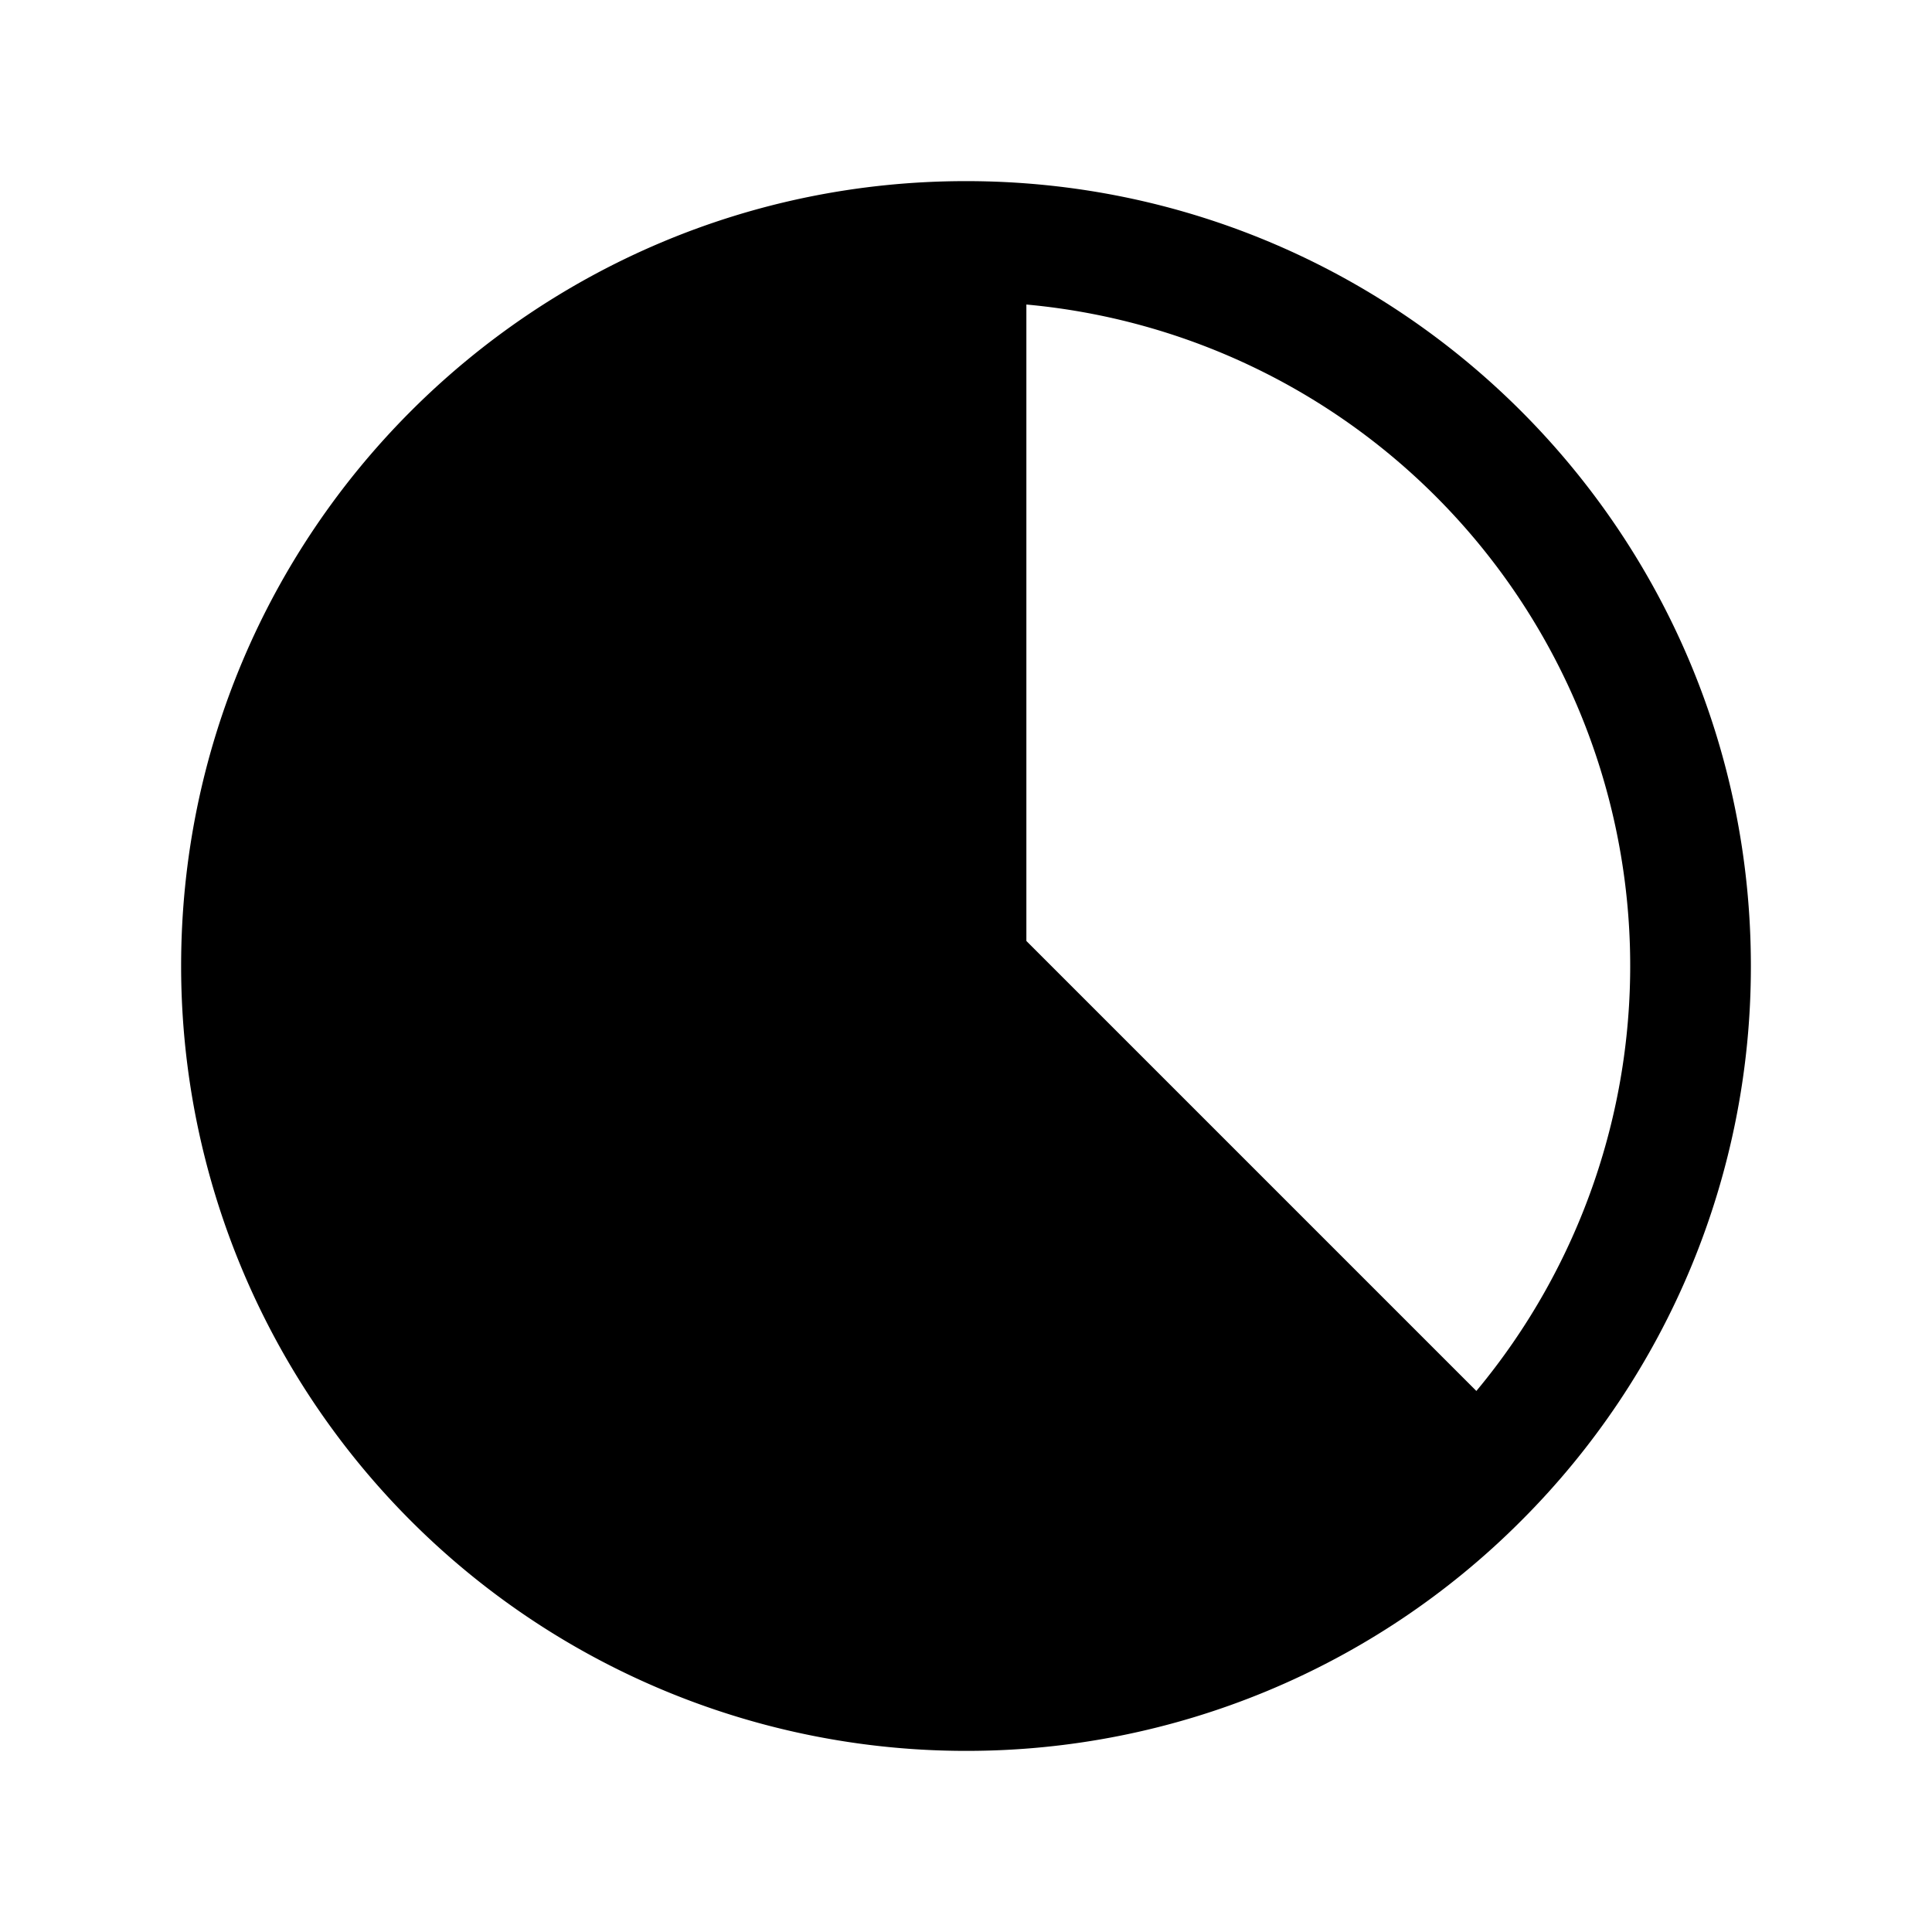
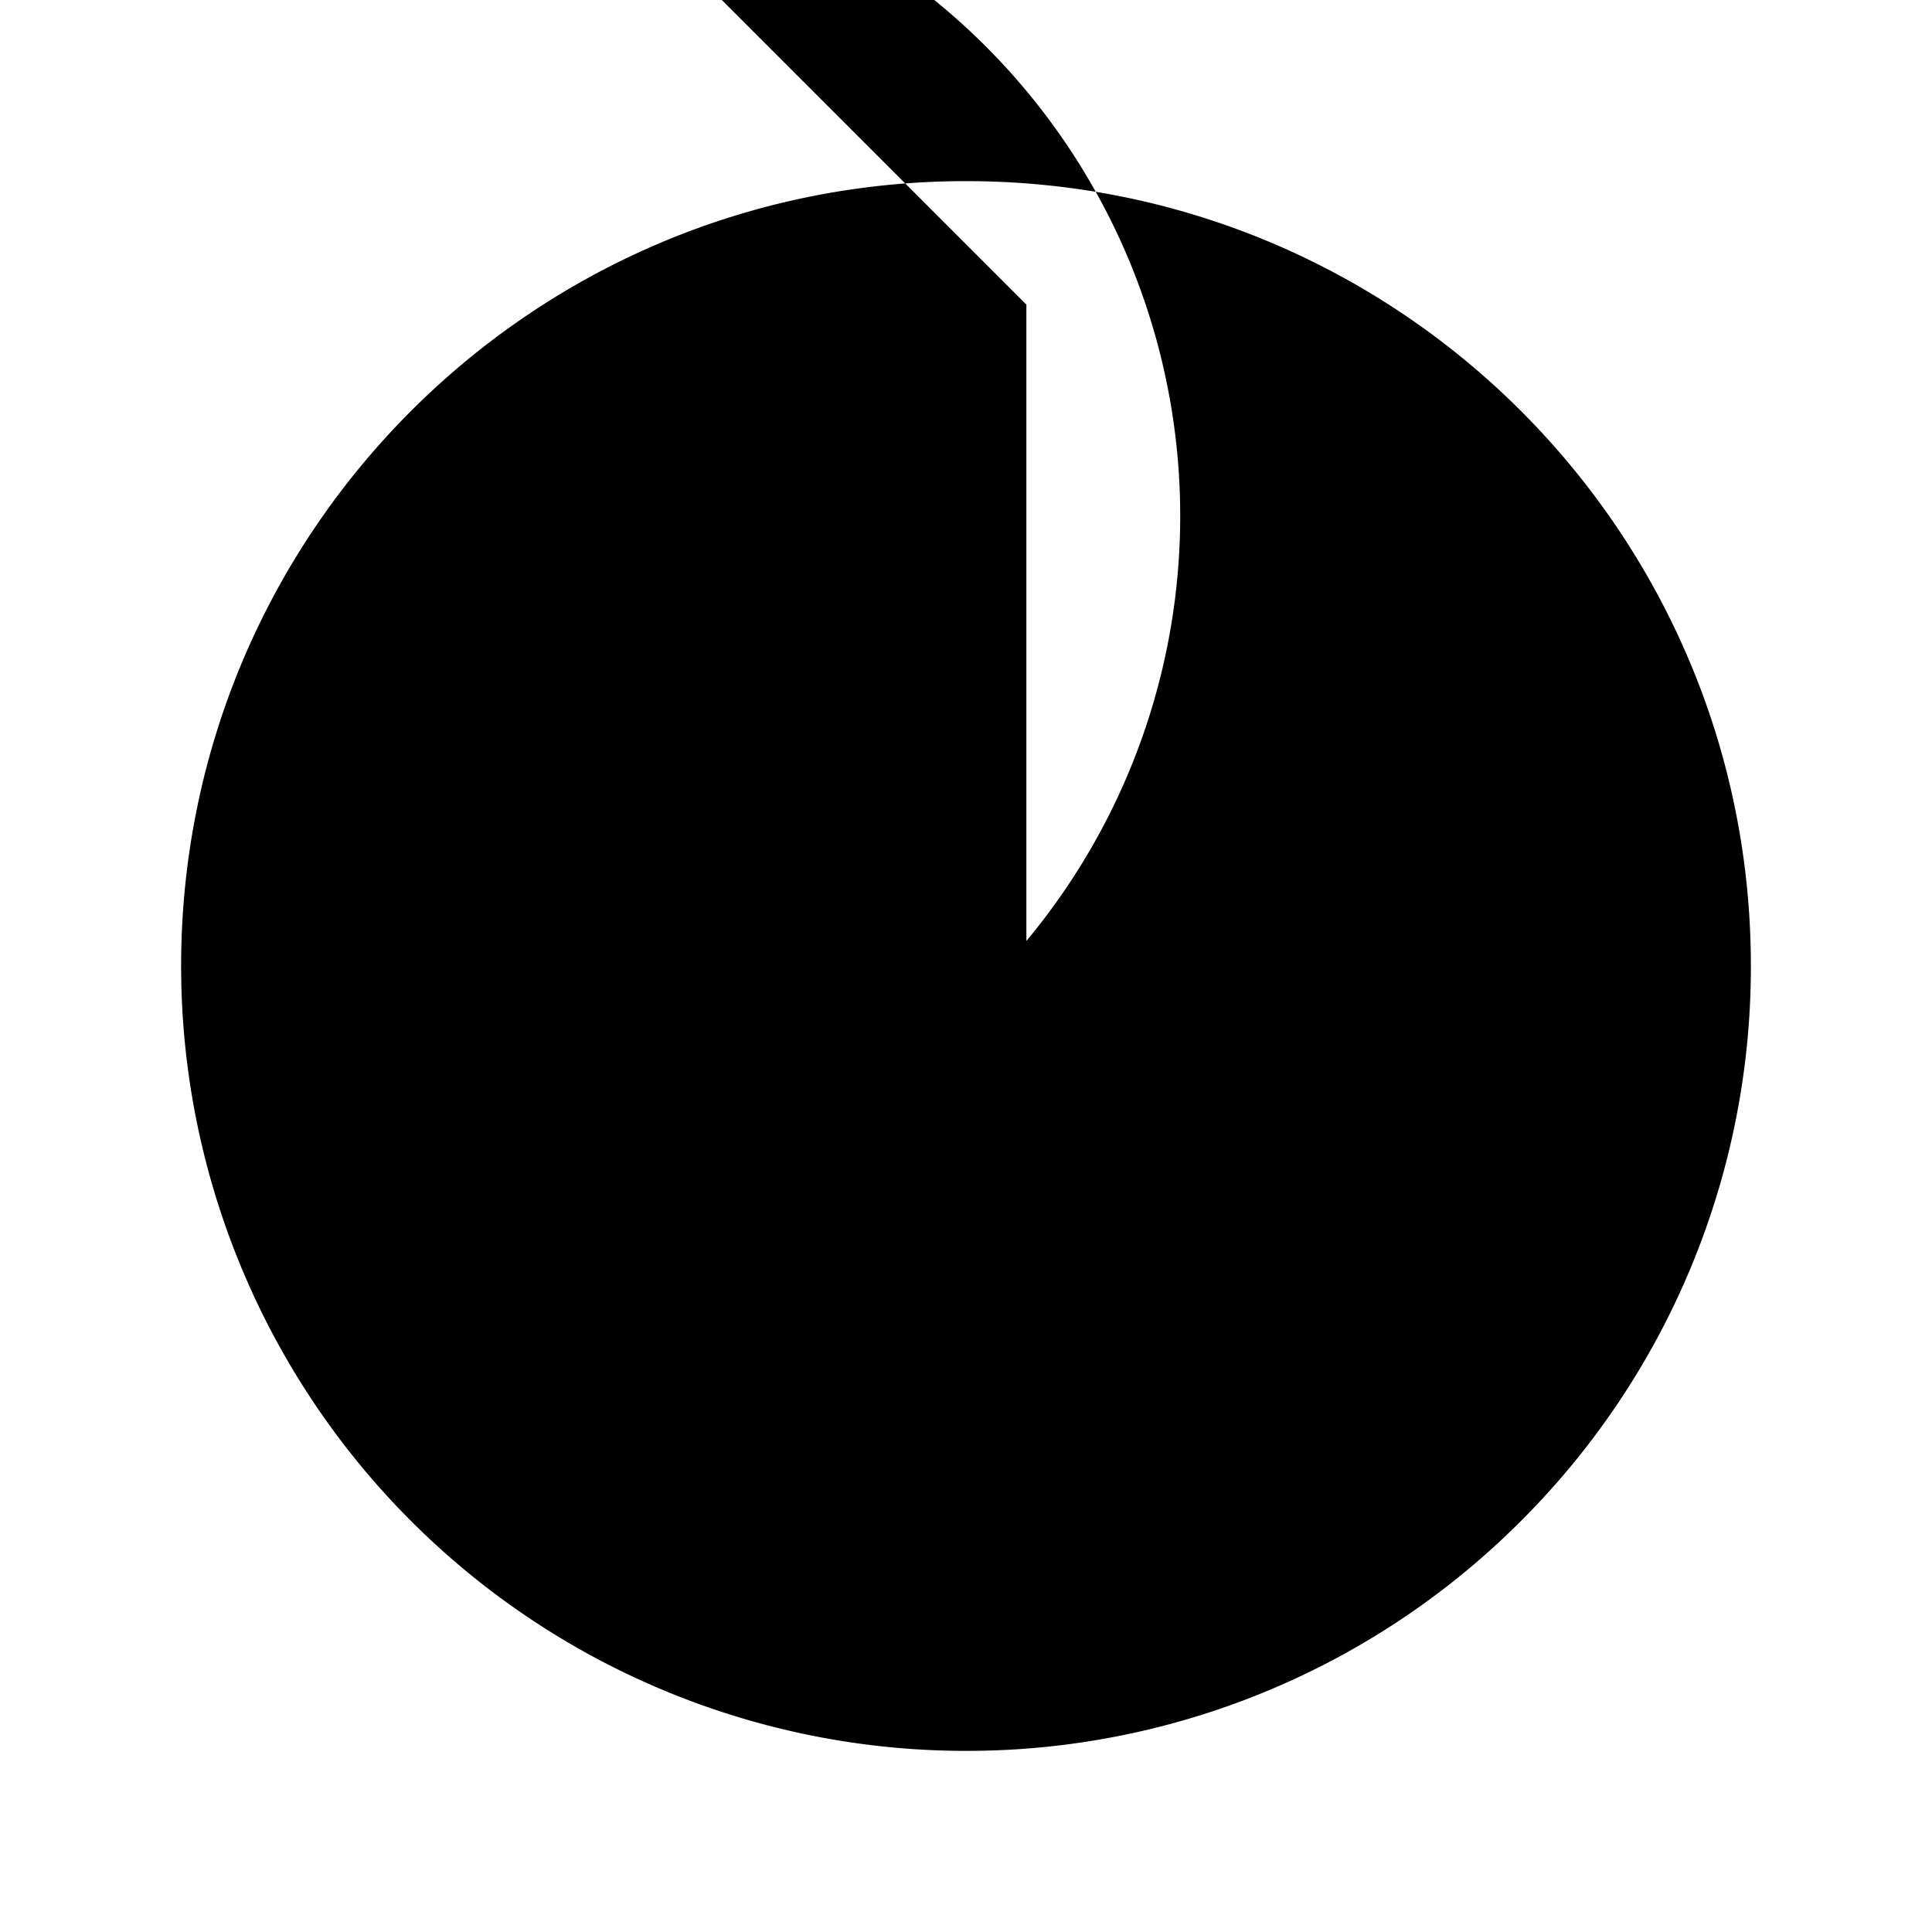
<svg xmlns="http://www.w3.org/2000/svg" width="24" height="24" fill="currentColor" viewBox="0 0 24 24">
-   <path fill-rule="evenodd" d="M12.75 3.784v7.905l5.59 5.59a8.25 8.25 0 0 0-5.59-13.496M2.25 12c0-5.385 4.365-9.75 9.75-9.75s9.75 4.365 9.75 9.75a9.722 9.722 0 0 1-2.856 6.894A9.722 9.722 0 0 1 12 21.75 9.75 9.75 0 0 1 2.25 12" />
+   <path fill-rule="evenodd" d="M12.75 3.784v7.905a8.25 8.25 0 0 0-5.59-13.496M2.25 12c0-5.385 4.365-9.75 9.75-9.75s9.75 4.365 9.75 9.75a9.722 9.722 0 0 1-2.856 6.894A9.722 9.722 0 0 1 12 21.75 9.75 9.75 0 0 1 2.25 12" />
</svg>